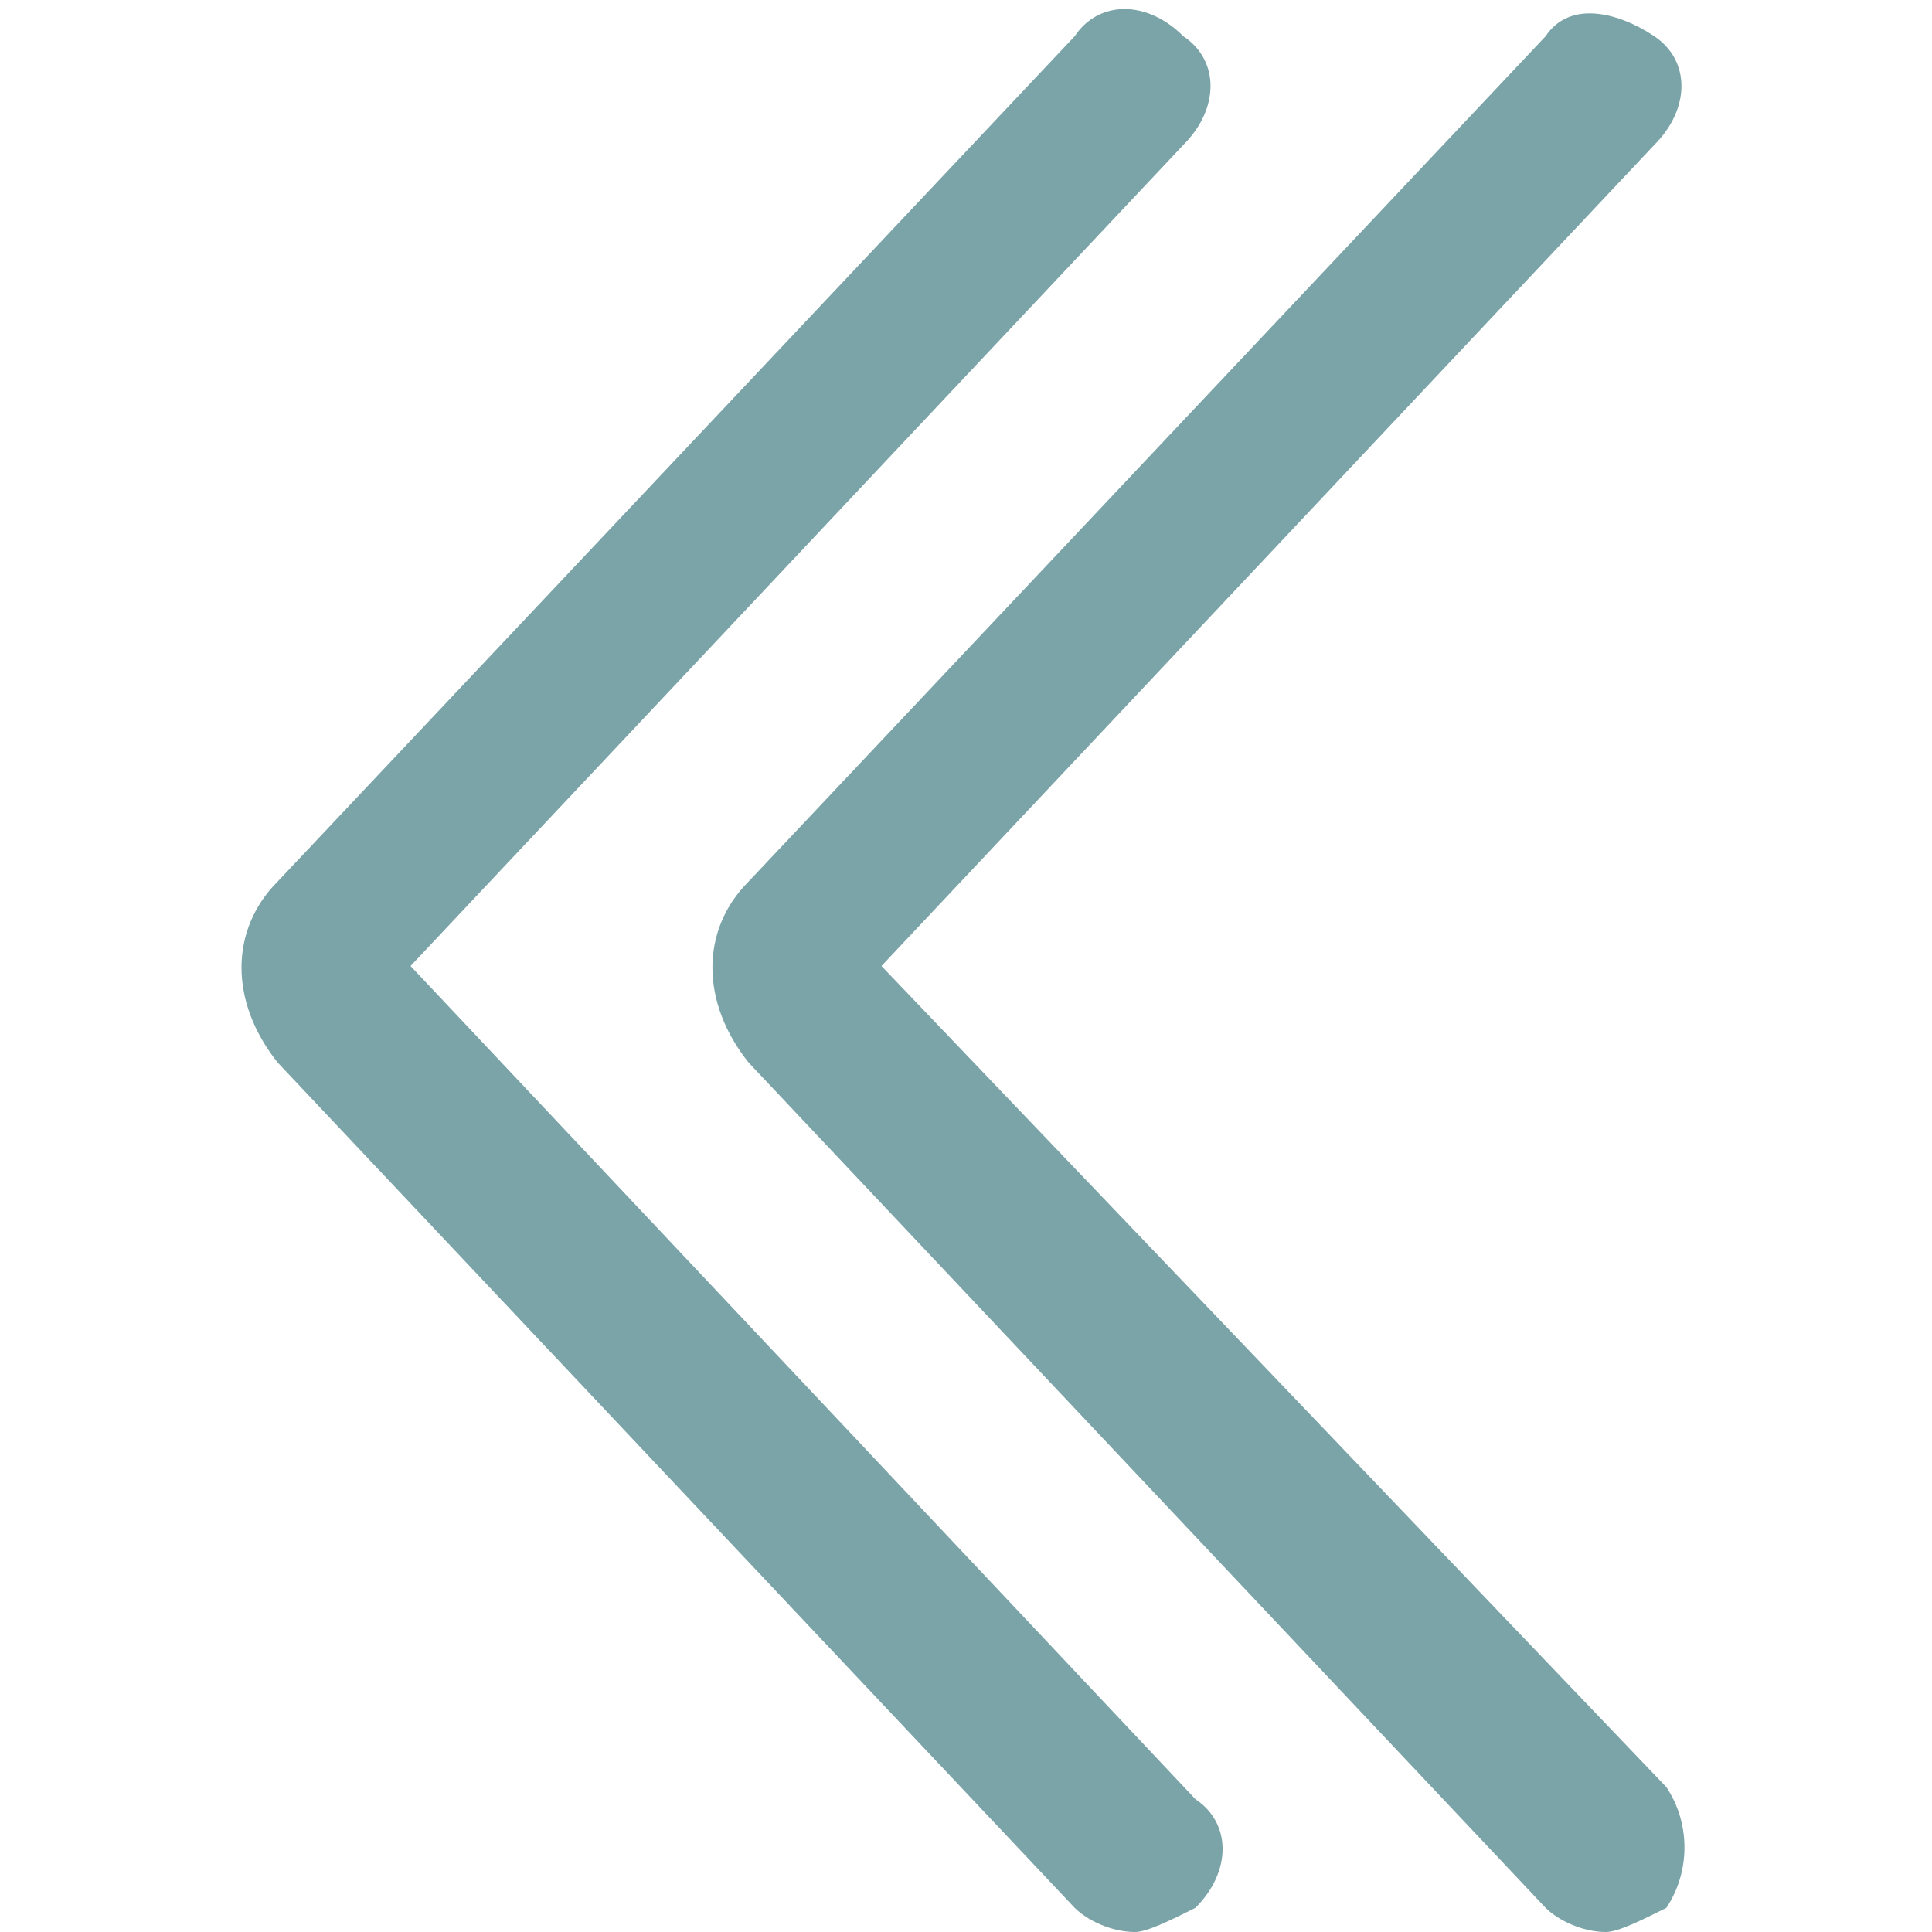
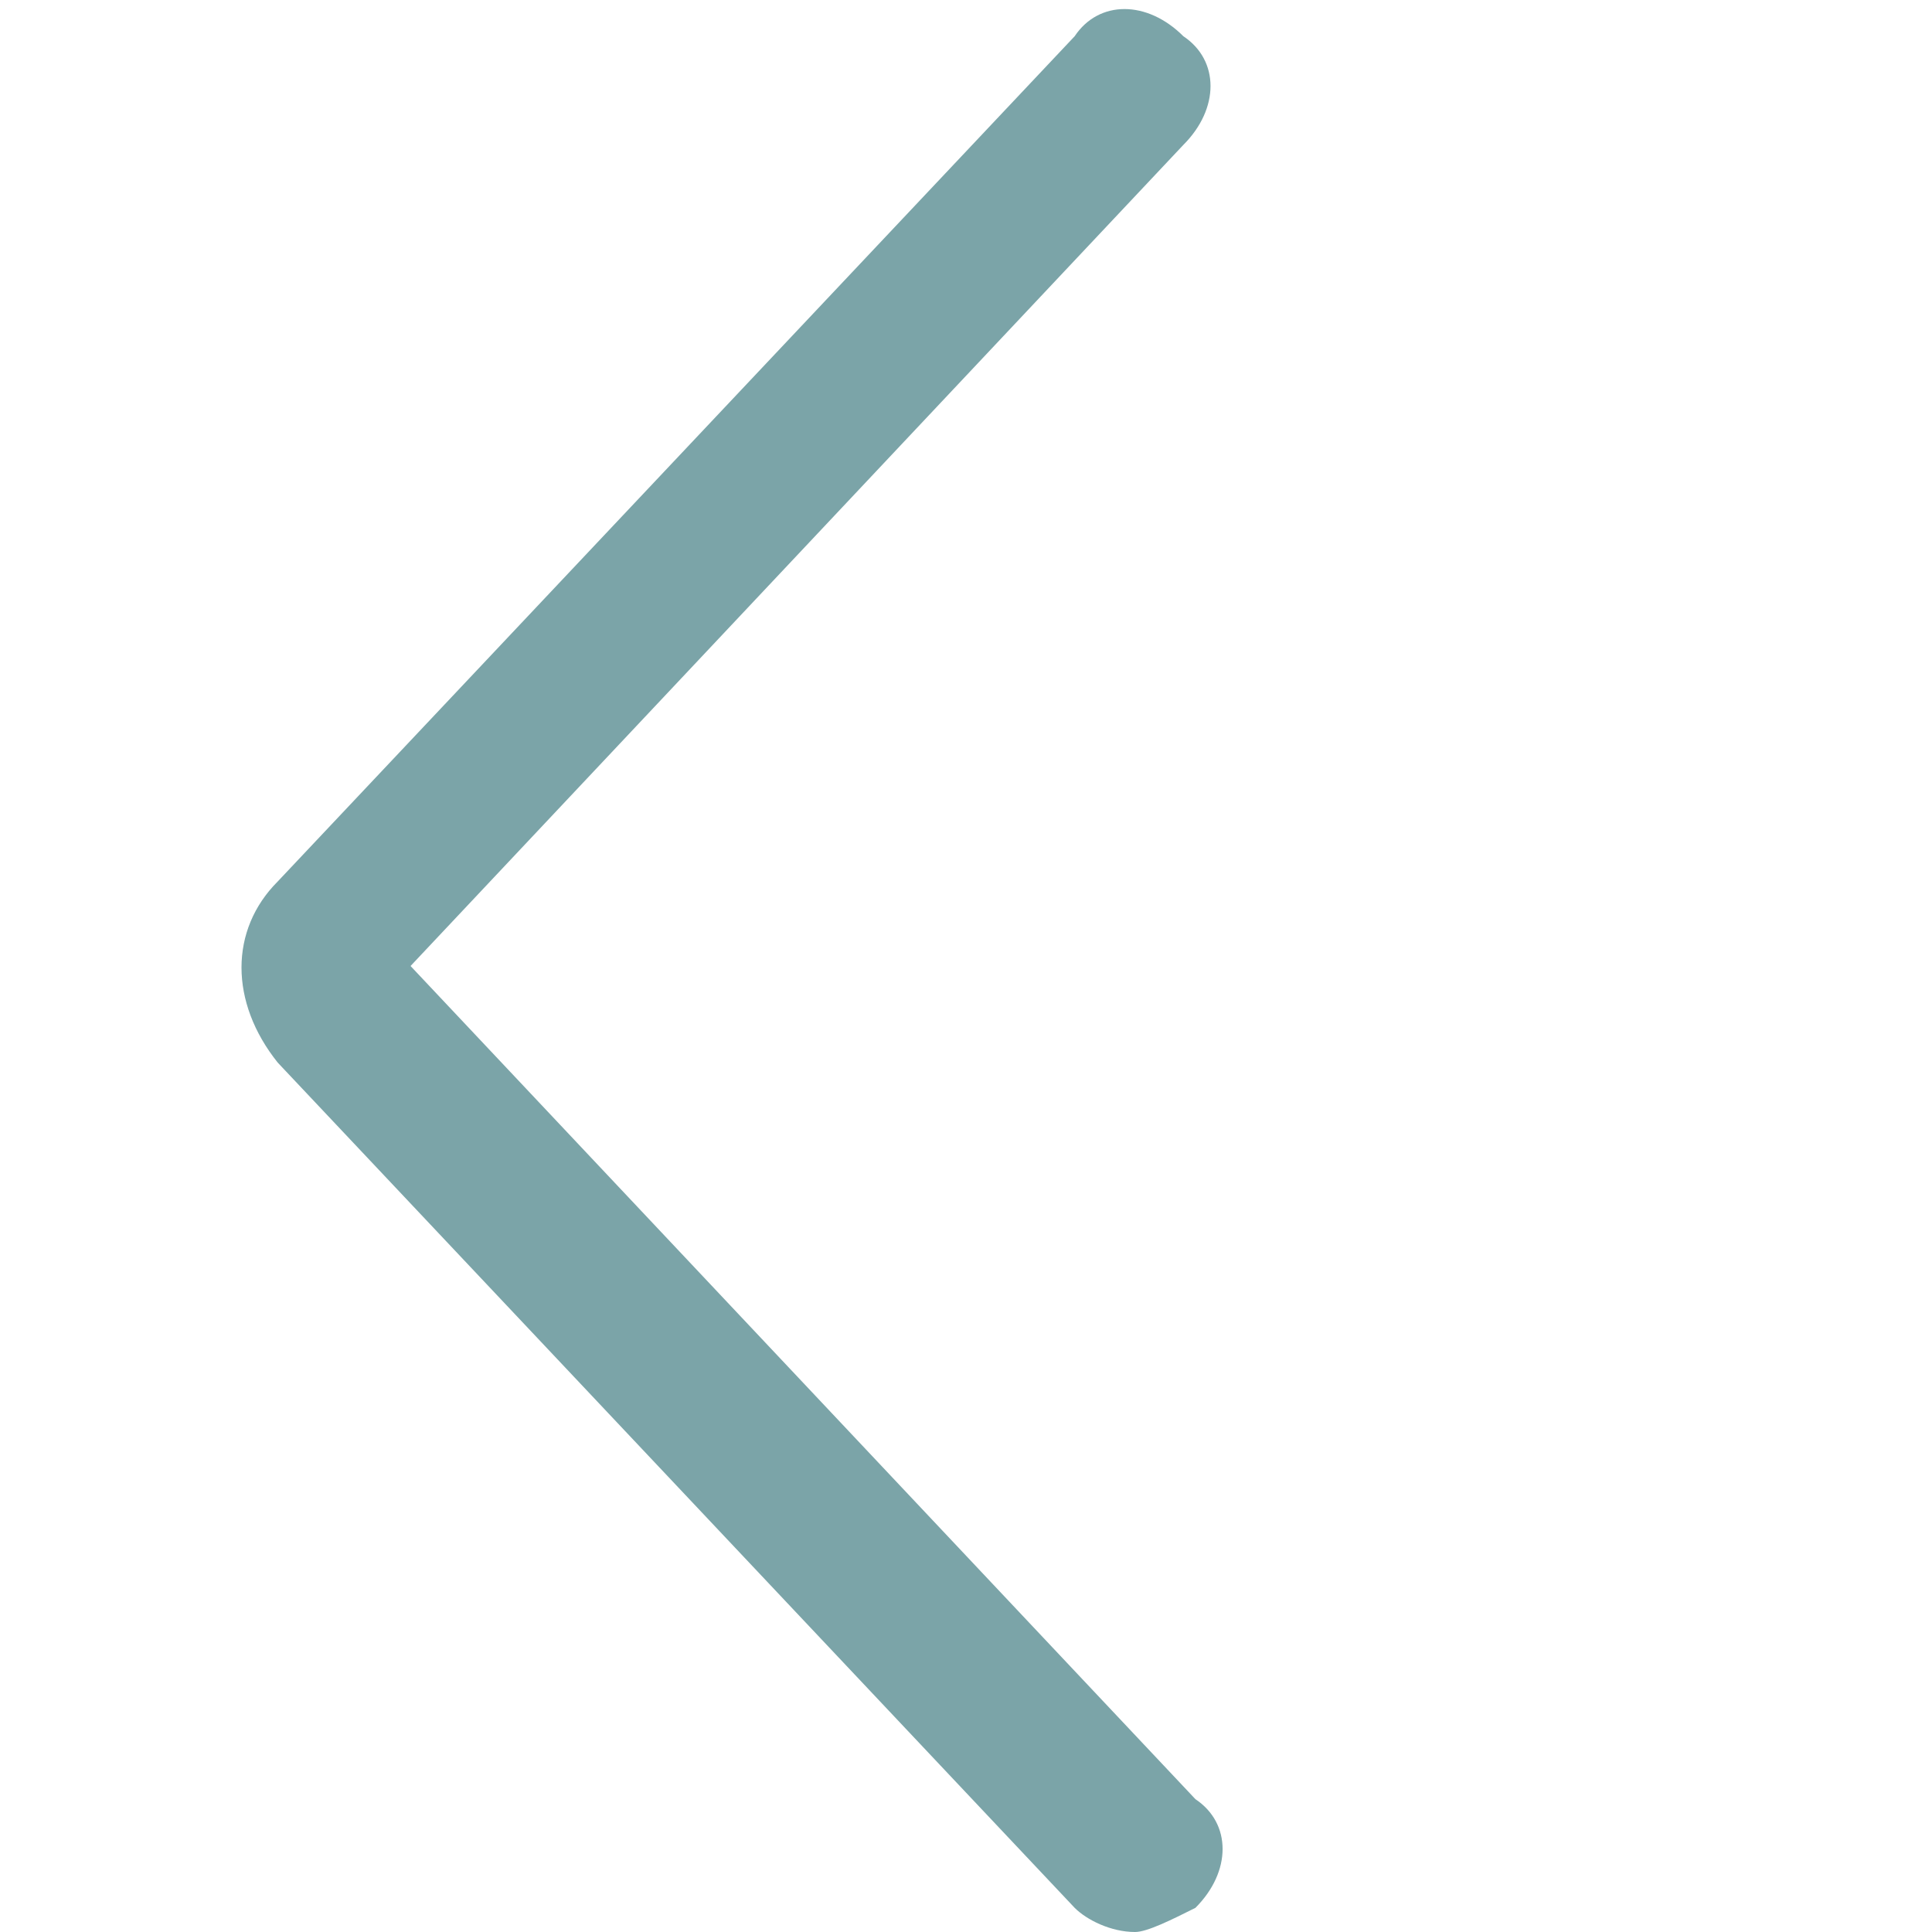
<svg xmlns="http://www.w3.org/2000/svg" version="1.1" id="Layer_1" x="0px" y="0px" viewBox="0 0 16 16" style="enable-background:new 0 0 16 16;" xml:space="preserve">
  <style type="text/css">
	.st0{fill:#7BA4A8;}
</style>
  <g>
-     <path class="st0" d="M13.8,14.8L7.3,8l6.4-6.8c0.3-0.3,0.3-0.7,0-0.9c-0.3-0.2-0.7-0.3-0.9,0l-6.6,7c-0.4,0.4-0.4,1,0,1.5l6.6,7   c0.1,0.1,0.3,0.2,0.5,0.2c0.1,0,0.3-0.1,0.5-0.2C14,15.5,14,15.1,13.8,14.8z" />
    <path class="st0" d="M3.4,8l6.4-6.8c0.3-0.3,0.3-0.7,0-0.9c-0.3-0.3-0.7-0.3-0.9,0l-6.6,7c-0.4,0.4-0.4,1,0,1.5l6.6,7   c0.1,0.1,0.3,0.2,0.5,0.2c0.1,0,0.3-0.1,0.5-0.2c0.3-0.3,0.3-0.7,0-0.9L3.4,8z" />
  </g>
</svg>